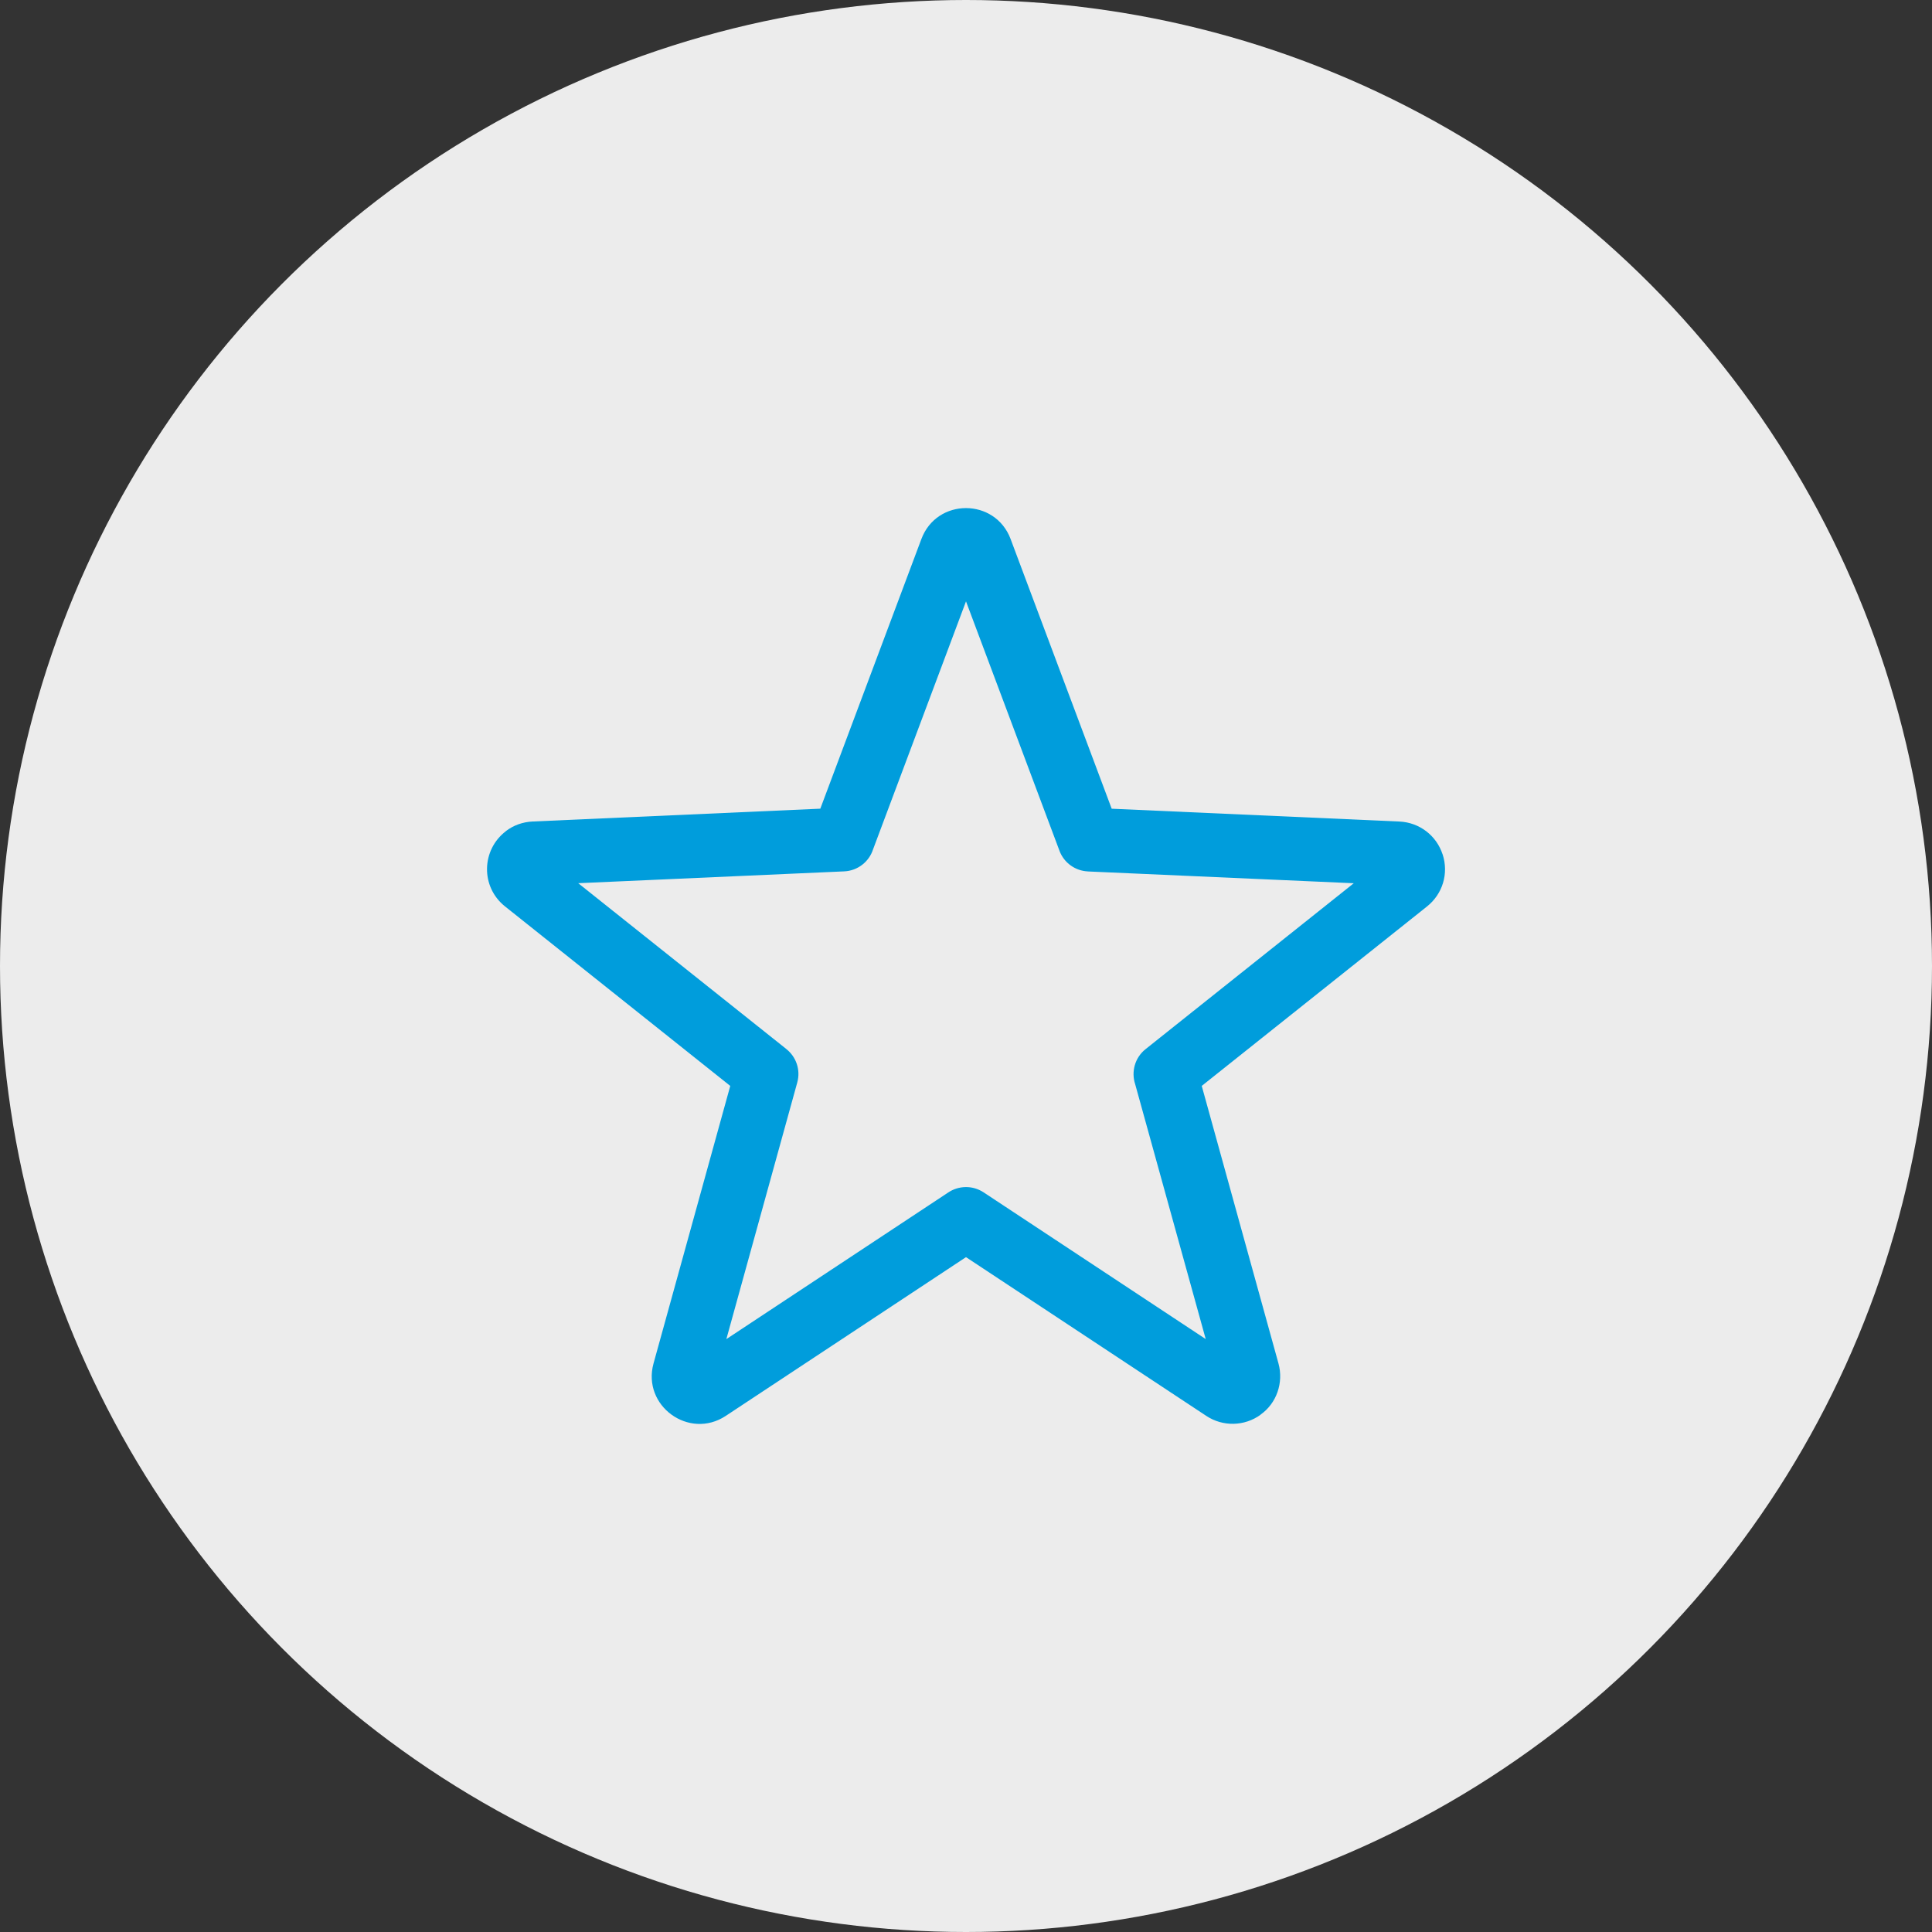
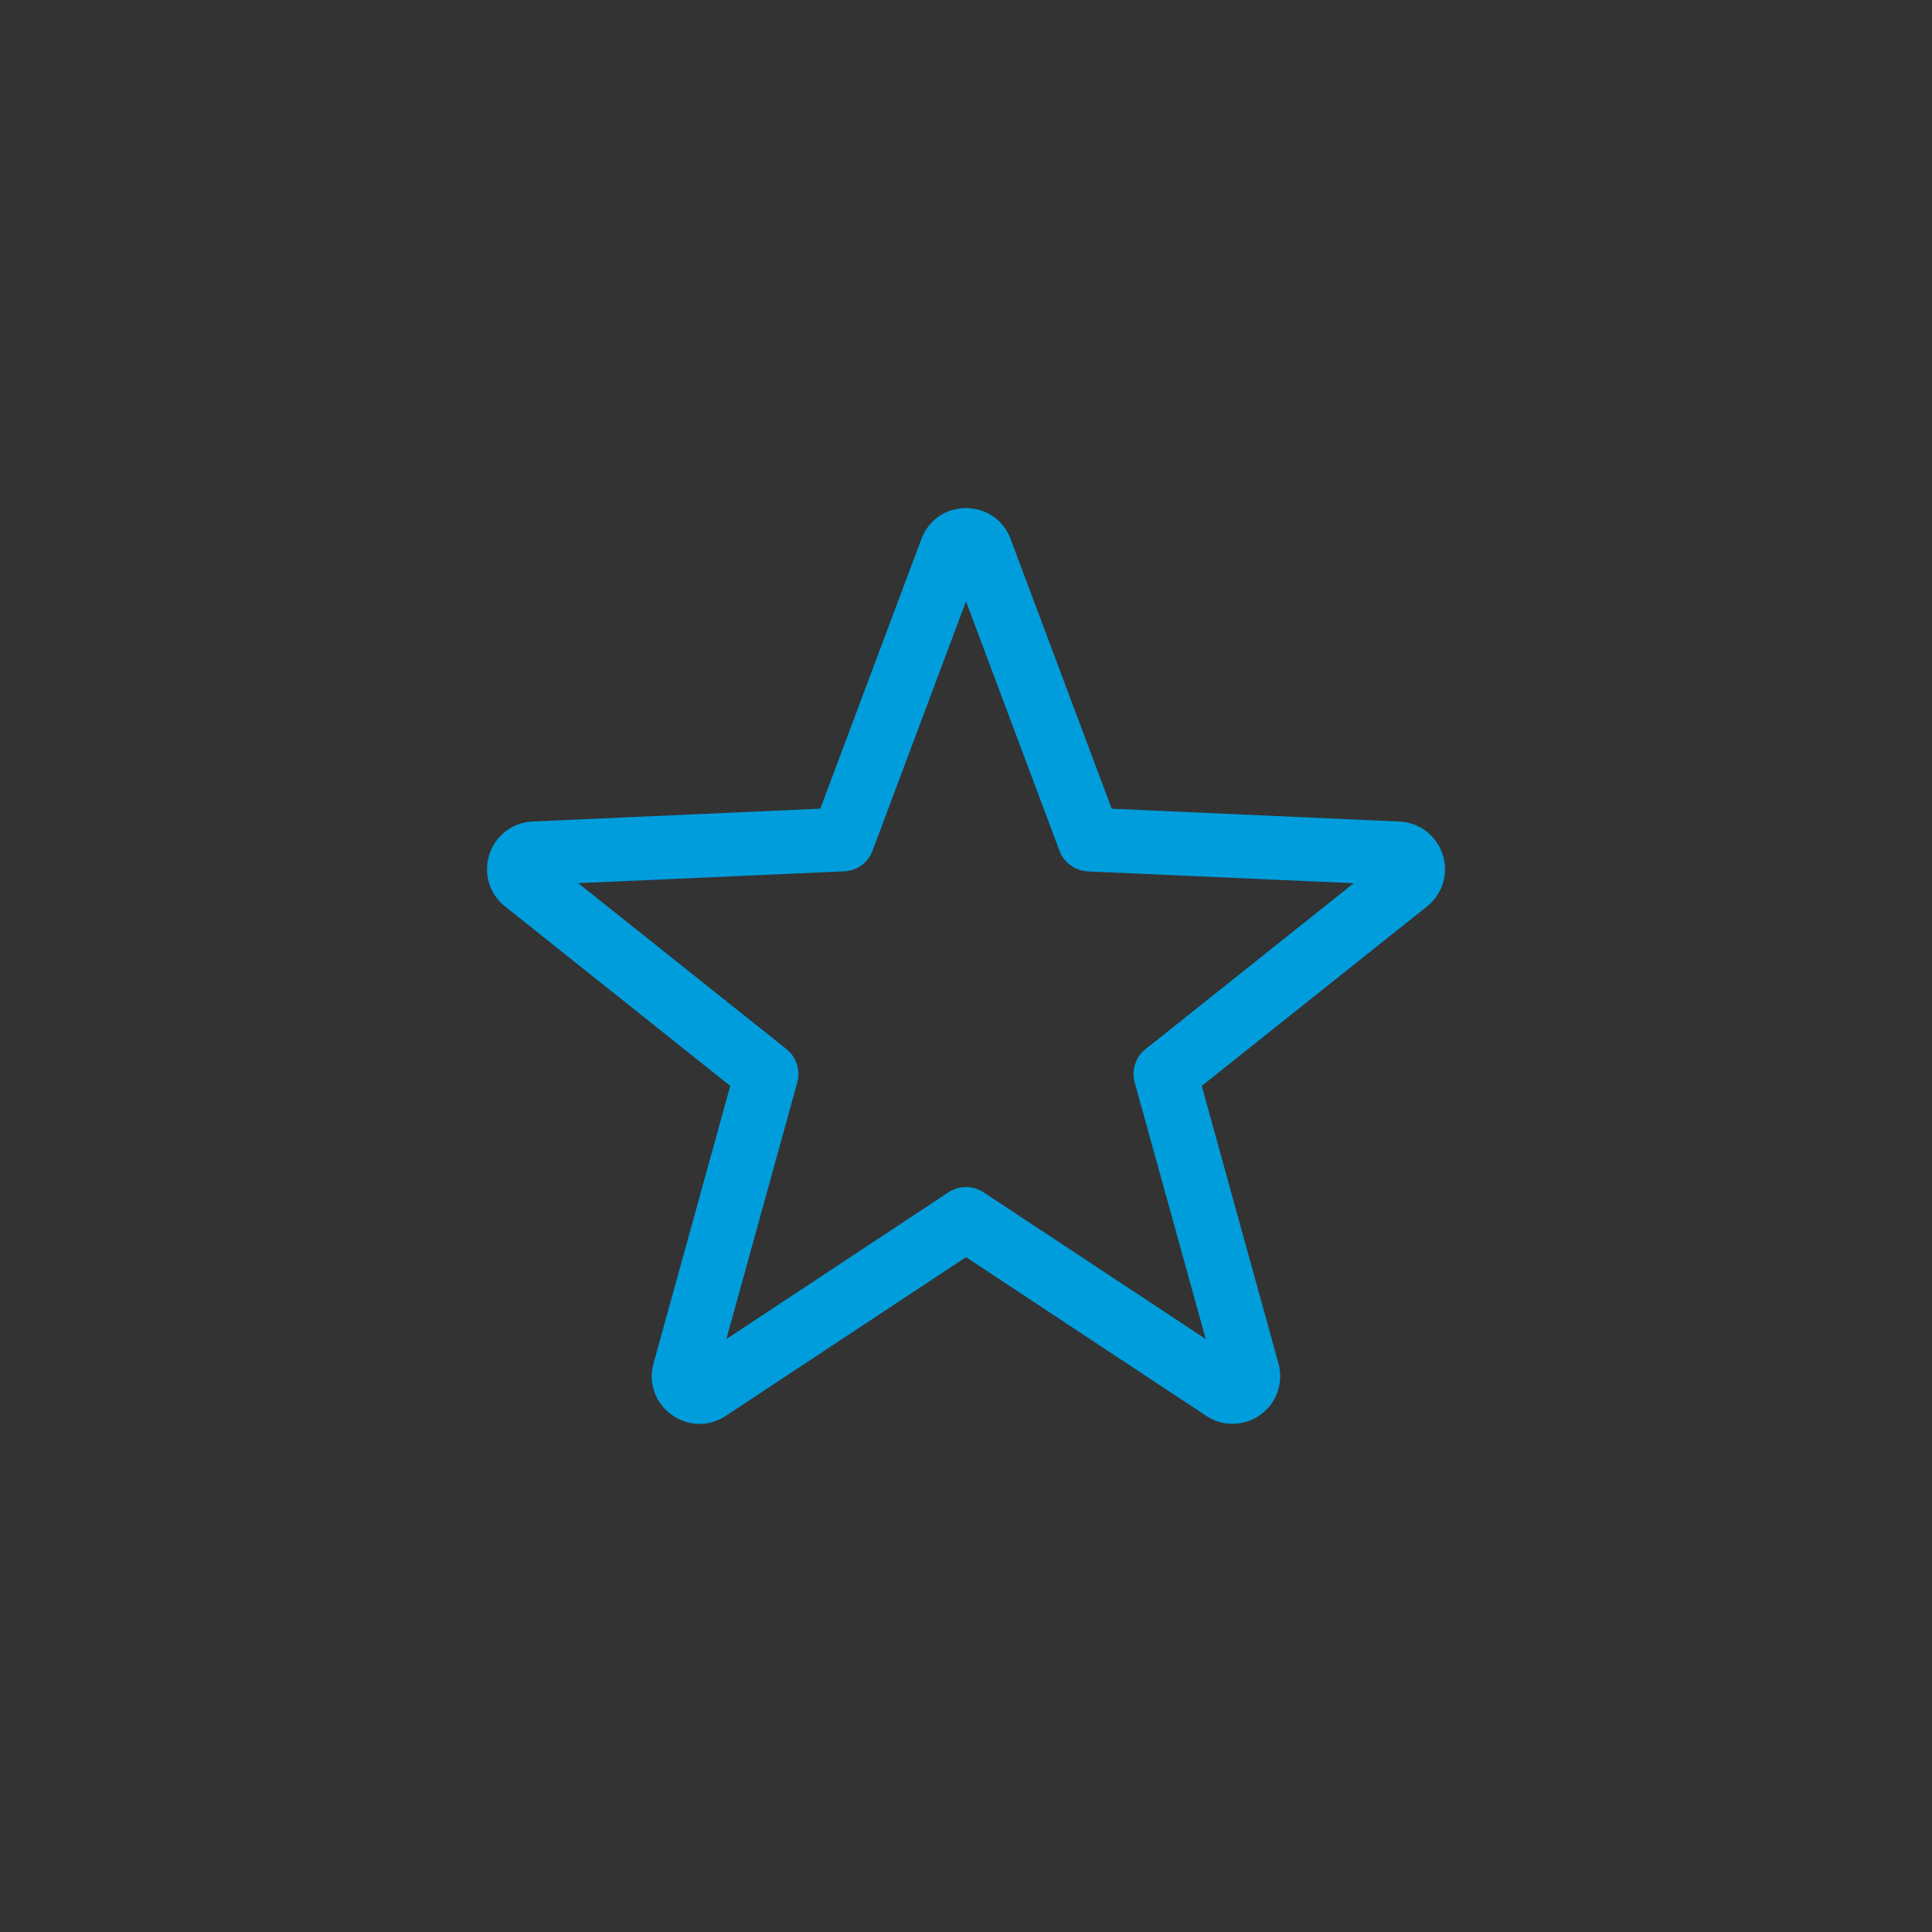
<svg xmlns="http://www.w3.org/2000/svg" fill="none" height="49" viewBox="0 0 49 49" width="49">
  <rect x="0" y="0" width="49" height="49" fill="#333333" stroke="none" />
-   <circle cx="24.5" cy="24.5" fill="#ececec" r="24.5" />
-   <path clip-rule="evenodd" d="m25.632 13.673 2.563 6.838 7.296.325c.508.023.94.353 1.097.834h.001c.157.485.001 1.003-.398 1.321l-5.712 4.55 1.946 7.039c.134.486-.046 1.012-.456 1.299l.002.002c-.407.295-.956.308-1.377.029l-6.094-4.026-6.093 4.026c-.93.615-2.128-.255-1.832-1.33l1.946-7.039-5.712-4.552c-.627-.5-.598-1.435.02-1.907l-.001-.002c.192-.147.426-.233.681-.245l7.296-.325 2.563-6.838c.393-1.049 1.871-1.046 2.264 0zm1.238 7.902-2.37-6.323-2.357 6.289c-.1.312-.387.544-.734.559l-6.744.3 5.28 4.207v.001c.246.195.365.525.275.848l-1.798 6.507 5.62-3.714c.264-.181.621-.195.905-.008l5.633 3.721-1.79-6.467c-.103-.312-.008-.671.265-.887l5.28-4.207-6.744-.299v-.001c-.314-.014-.604-.212-.721-.525z" fill="#009ddc" fill-rule="evenodd" />
+   <path clip-rule="evenodd" d="m25.632 13.673 2.563 6.838 7.296.325c.508.023.94.353 1.097.834h.001c.157.485.001 1.003-.398 1.321l-5.712 4.55 1.946 7.039c.134.486-.046 1.012-.456 1.299l.002.002c-.407.295-.956.308-1.377.029l-6.094-4.026-6.093 4.026c-.93.615-2.128-.255-1.832-1.33l1.946-7.039-5.712-4.552c-.627-.5-.598-1.435.02-1.907l-.001-.002c.192-.147.426-.233.681-.245l7.296-.325 2.563-6.838c.393-1.049 1.871-1.046 2.264 0m1.238 7.902-2.37-6.323-2.357 6.289c-.1.312-.387.544-.734.559l-6.744.3 5.28 4.207v.001c.246.195.365.525.275.848l-1.798 6.507 5.62-3.714c.264-.181.621-.195.905-.008l5.633 3.721-1.79-6.467c-.103-.312-.008-.671.265-.887l5.28-4.207-6.744-.299v-.001c-.314-.014-.604-.212-.721-.525z" fill="#009ddc" fill-rule="evenodd" />
</svg>